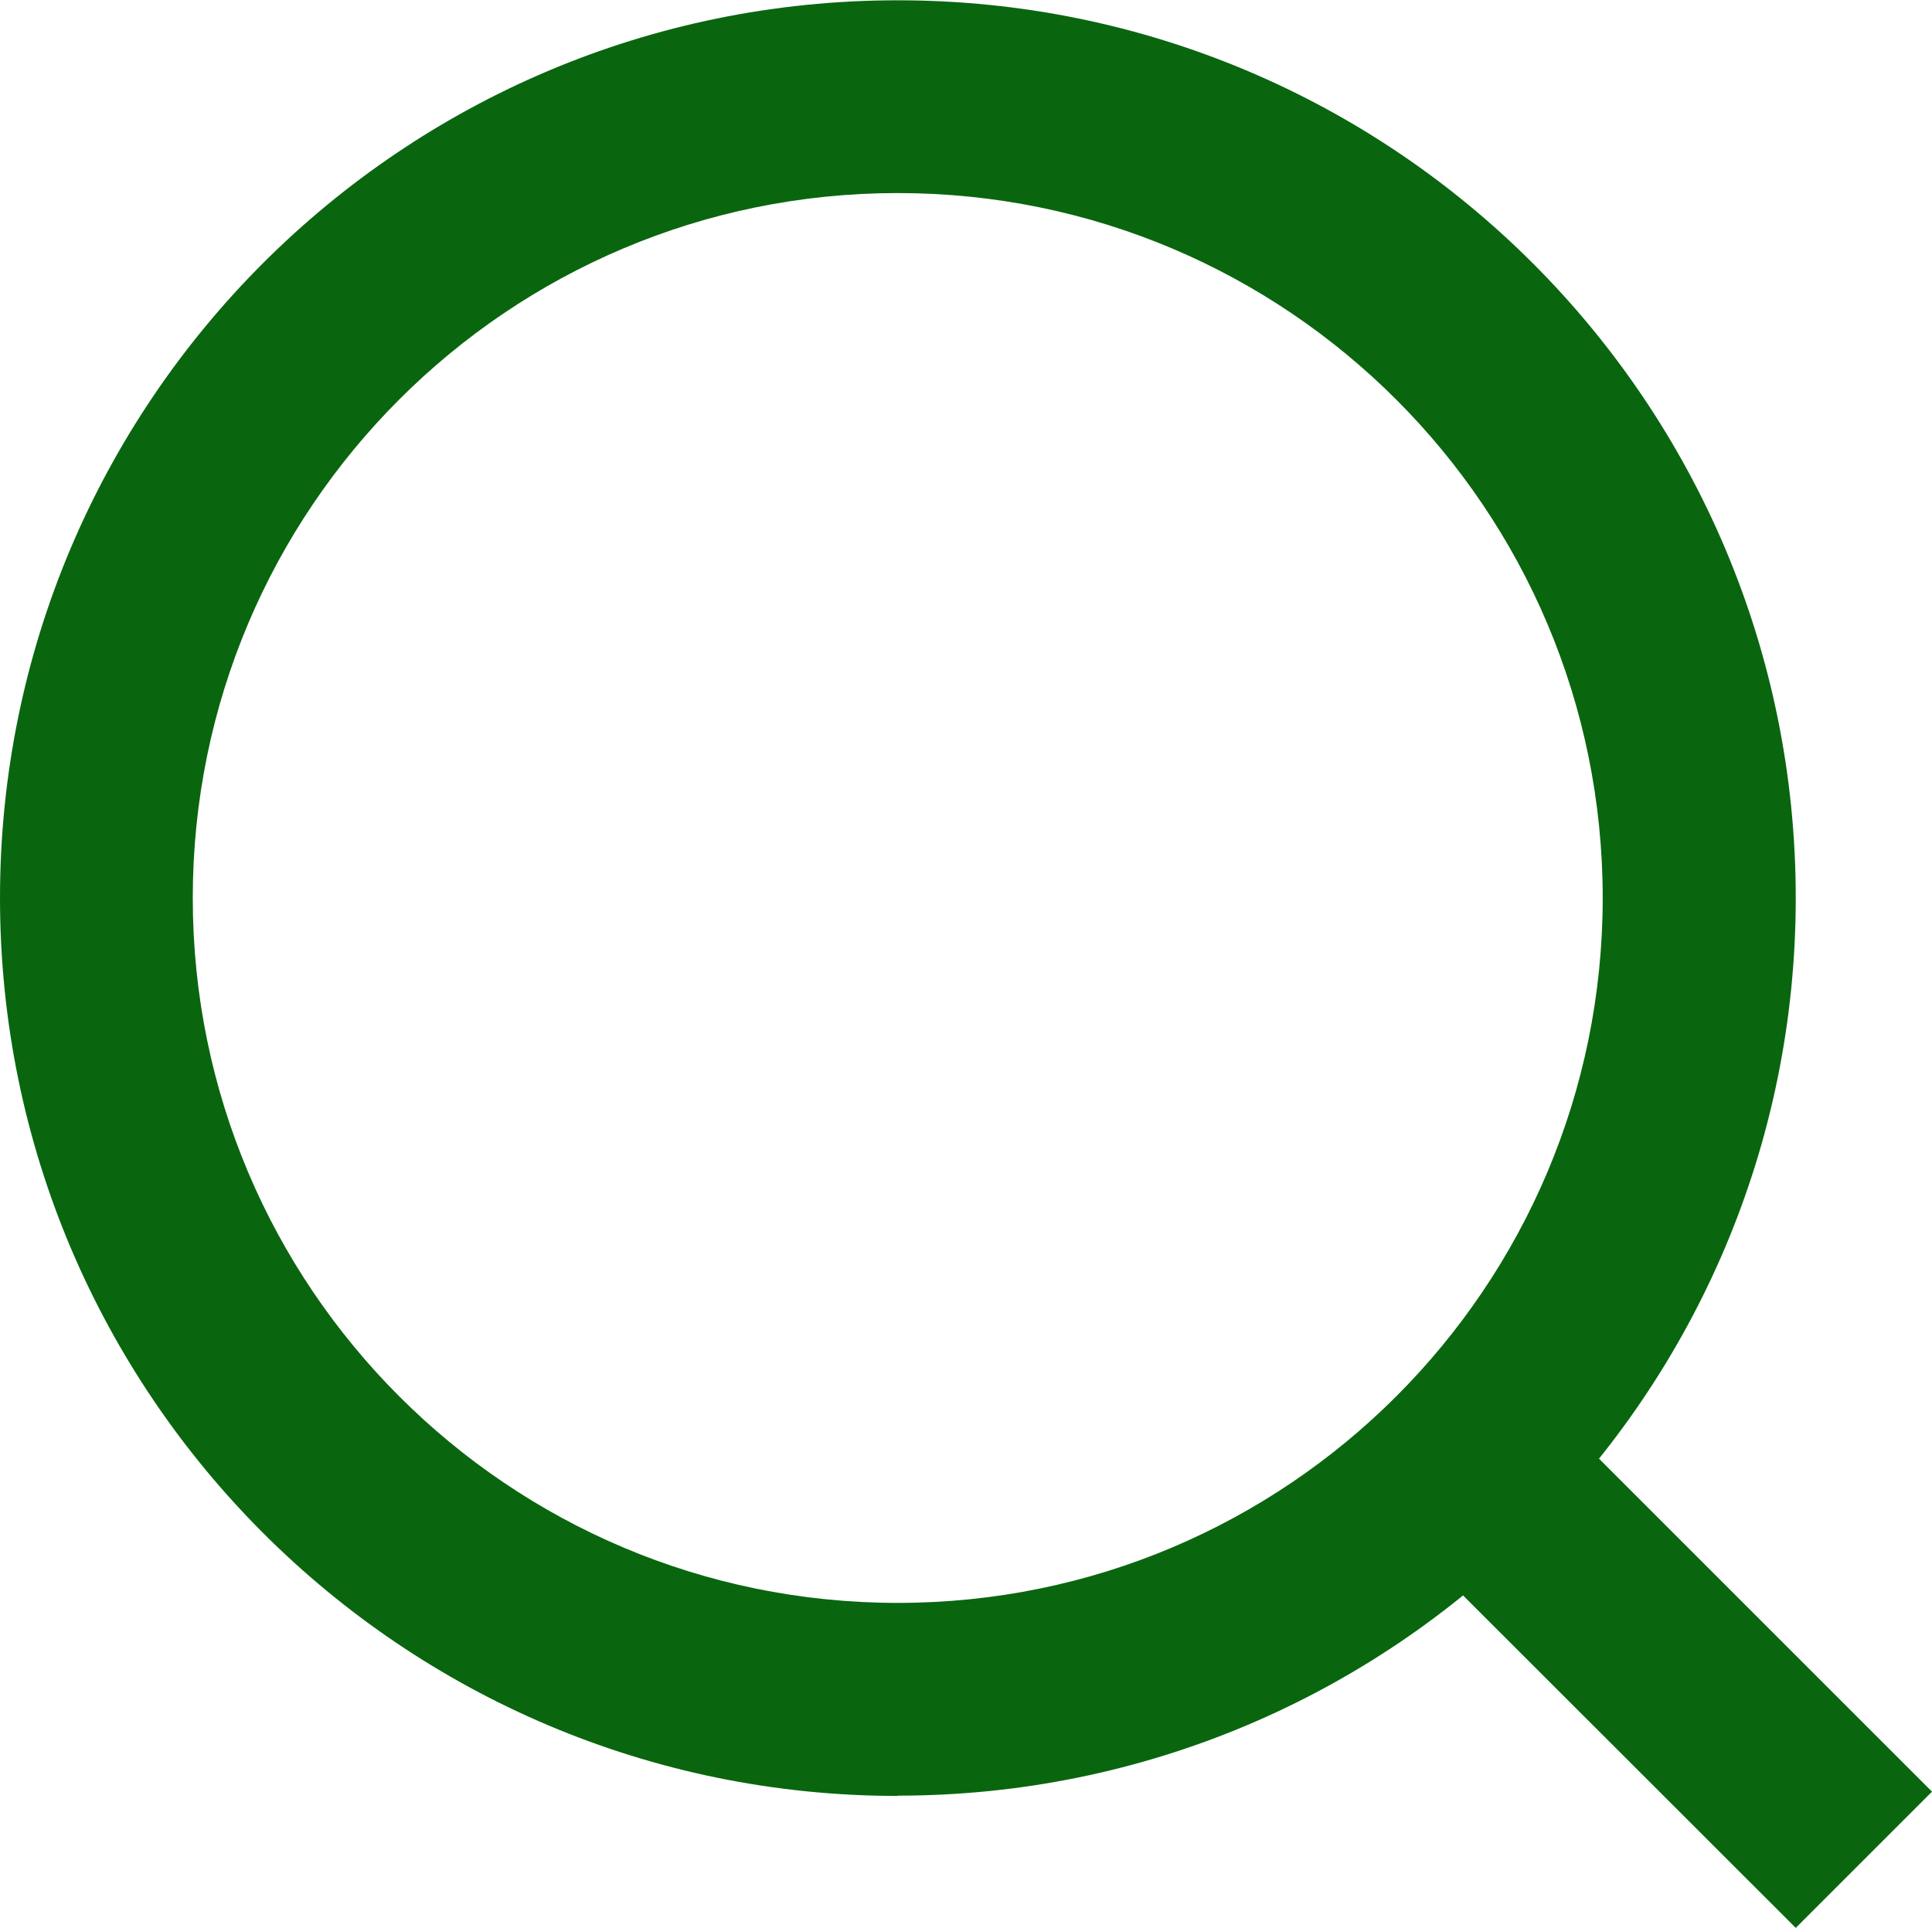
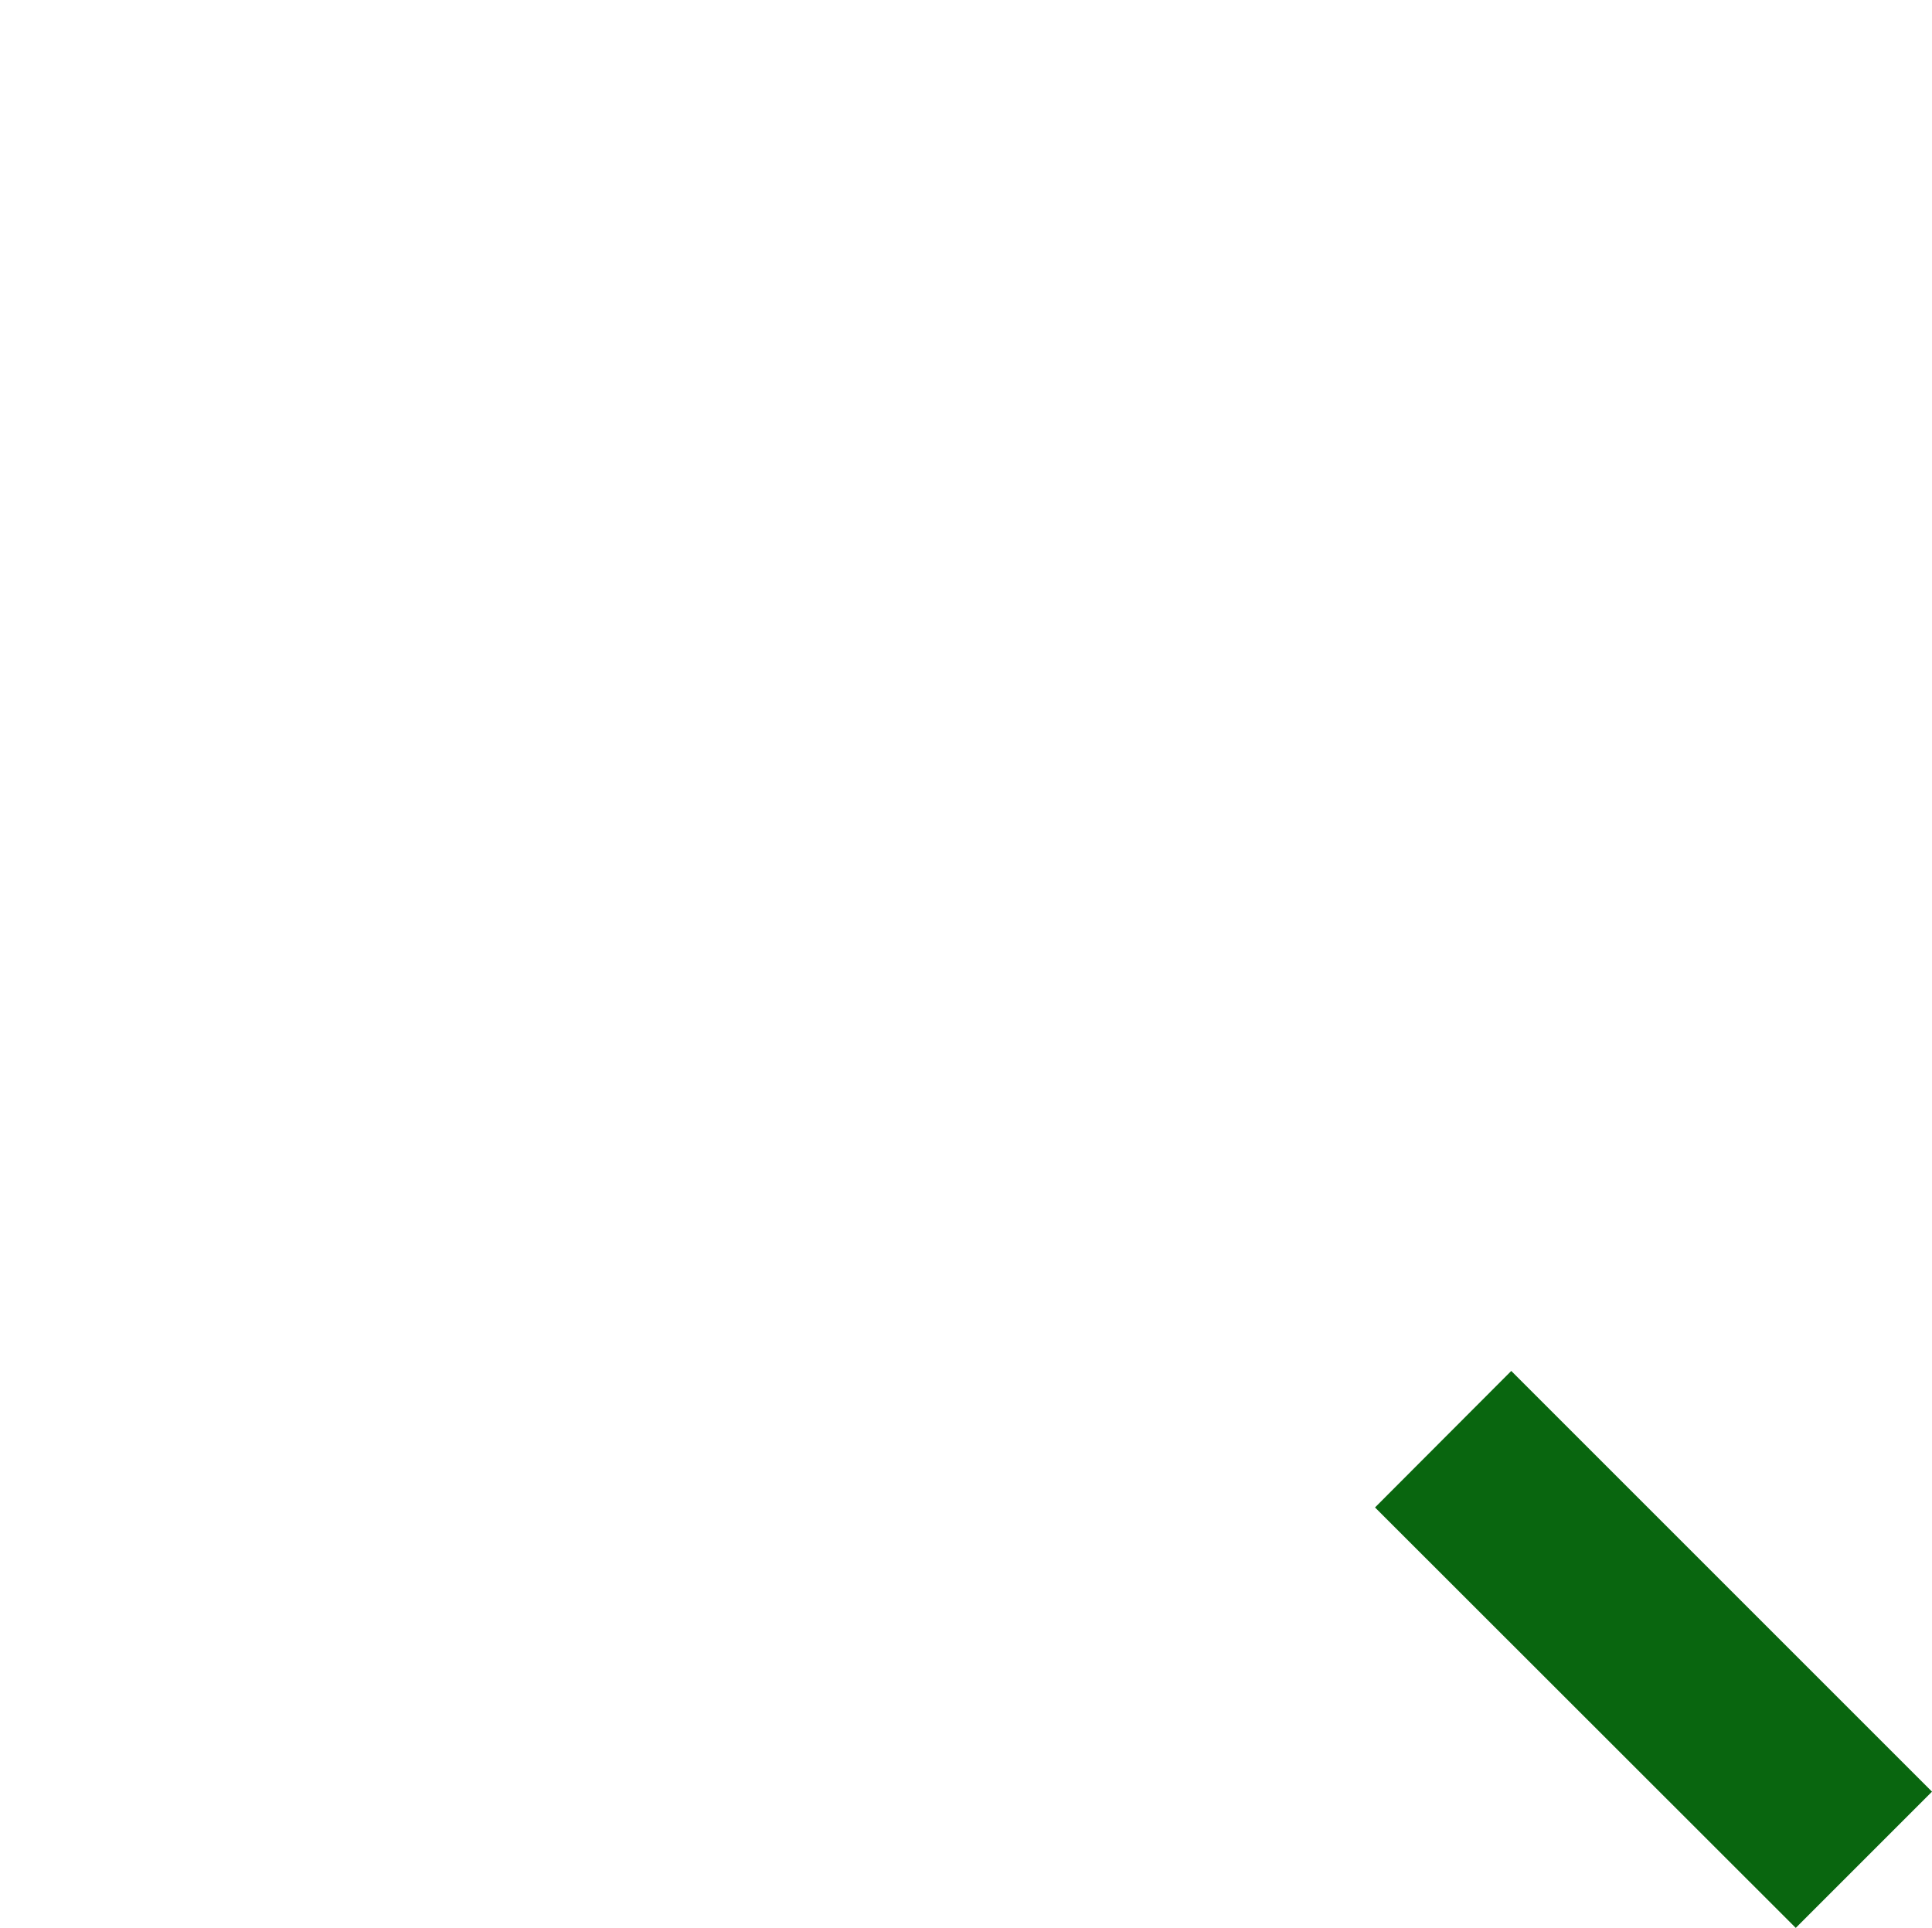
<svg xmlns="http://www.w3.org/2000/svg" xml:space="preserve" width="22.536mm" height="22.49mm" version="1.1" style="shape-rendering:geometricPrecision; text-rendering:geometricPrecision; image-rendering:optimizeQuality; fill-rule:evenodd; clip-rule:evenodd" viewBox="0 0 72.46 72.31">
  <defs>
    <style type="text/css">
   
    .fil0 {fill:#09660F}
   
  </style>
  </defs>
  <g id="Capa_x0020_1">
    <g id="_2151156689840">
-       <path class="fil0" d="M33.67 60.12c14.6,0 26.44,-11.84 26.44,-26.44 -0,-14.6 -11.84,-26.44 -26.44,-26.44 -14.61,0 -26.44,11.84 -26.44,26.44 0,14.6 11.84,26.44 26.44,26.44l0 -0zm0 7.23c18.6,0 33.68,-15.08 33.68,-33.67 -0,-18.6 -15.08,-33.67 -33.68,-33.67 -18.6,0 -33.67,15.08 -33.67,33.67 0,18.6 15.08,33.68 33.67,33.68l0 -0z" />
      <polygon class="fil0" points="67.35,72.31 51.57,56.54 56.68,51.42 72.46,67.2 67.35,72.31 " />
    </g>
  </g>
</svg>